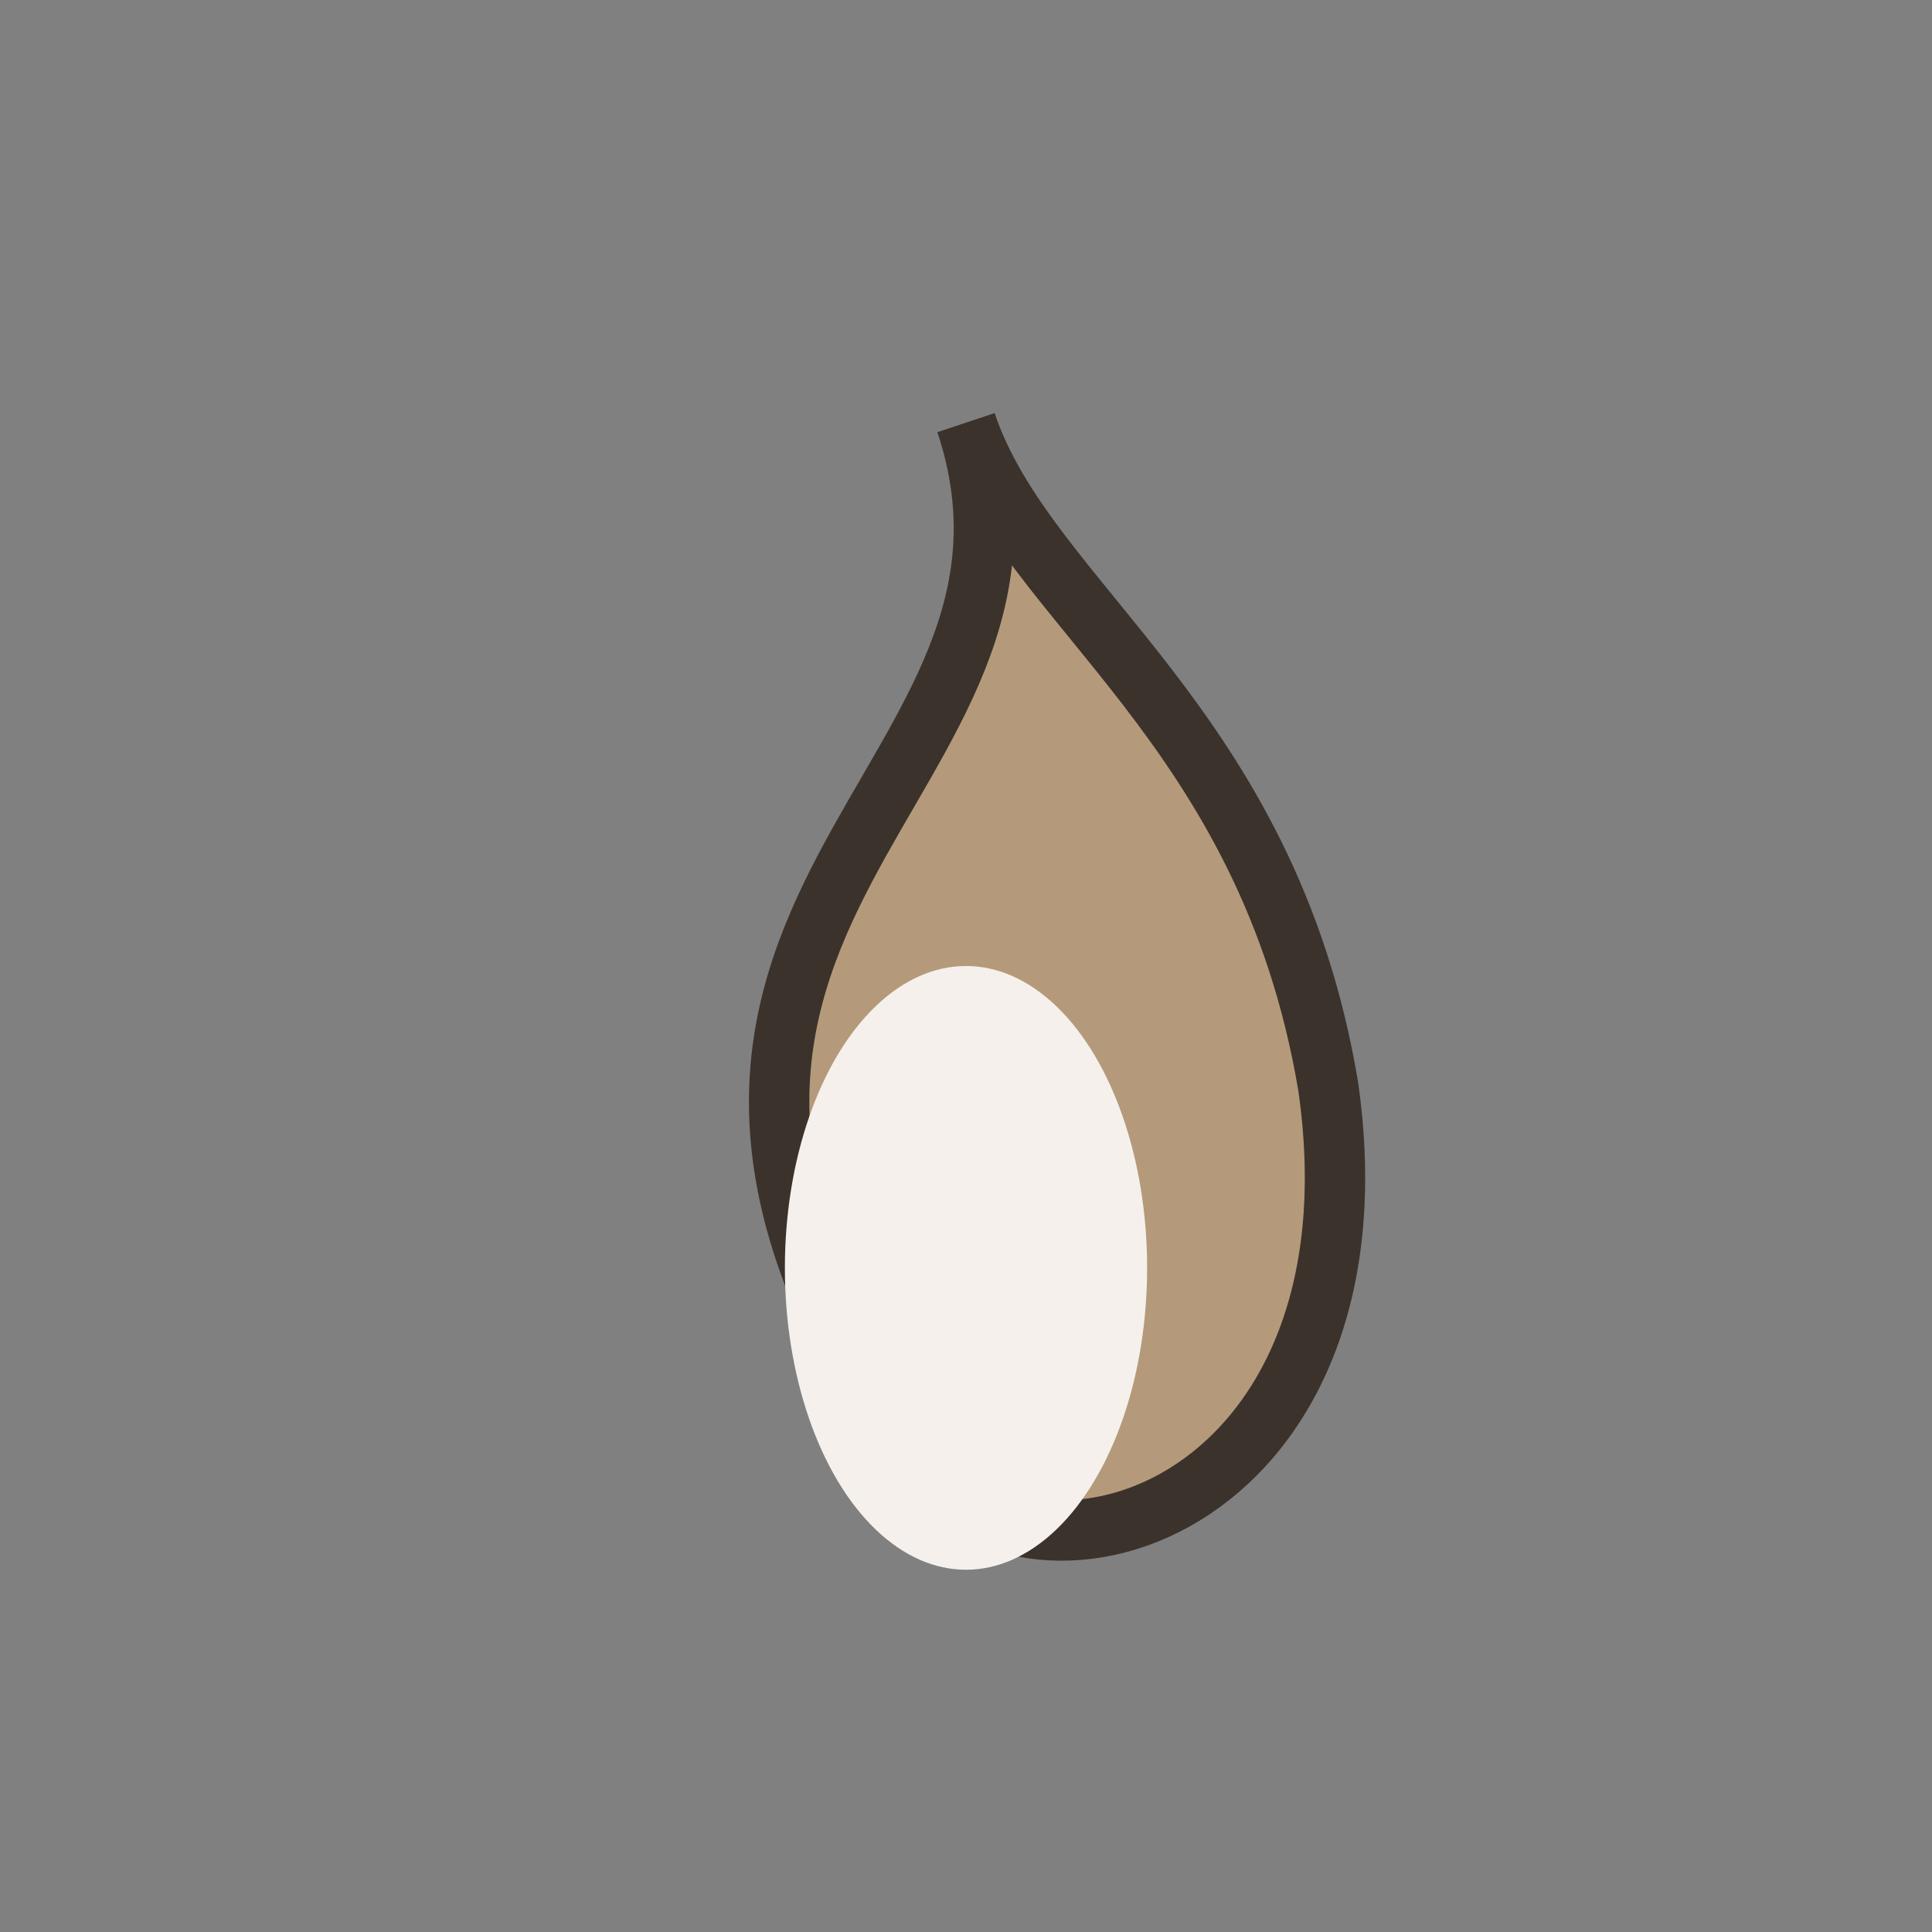
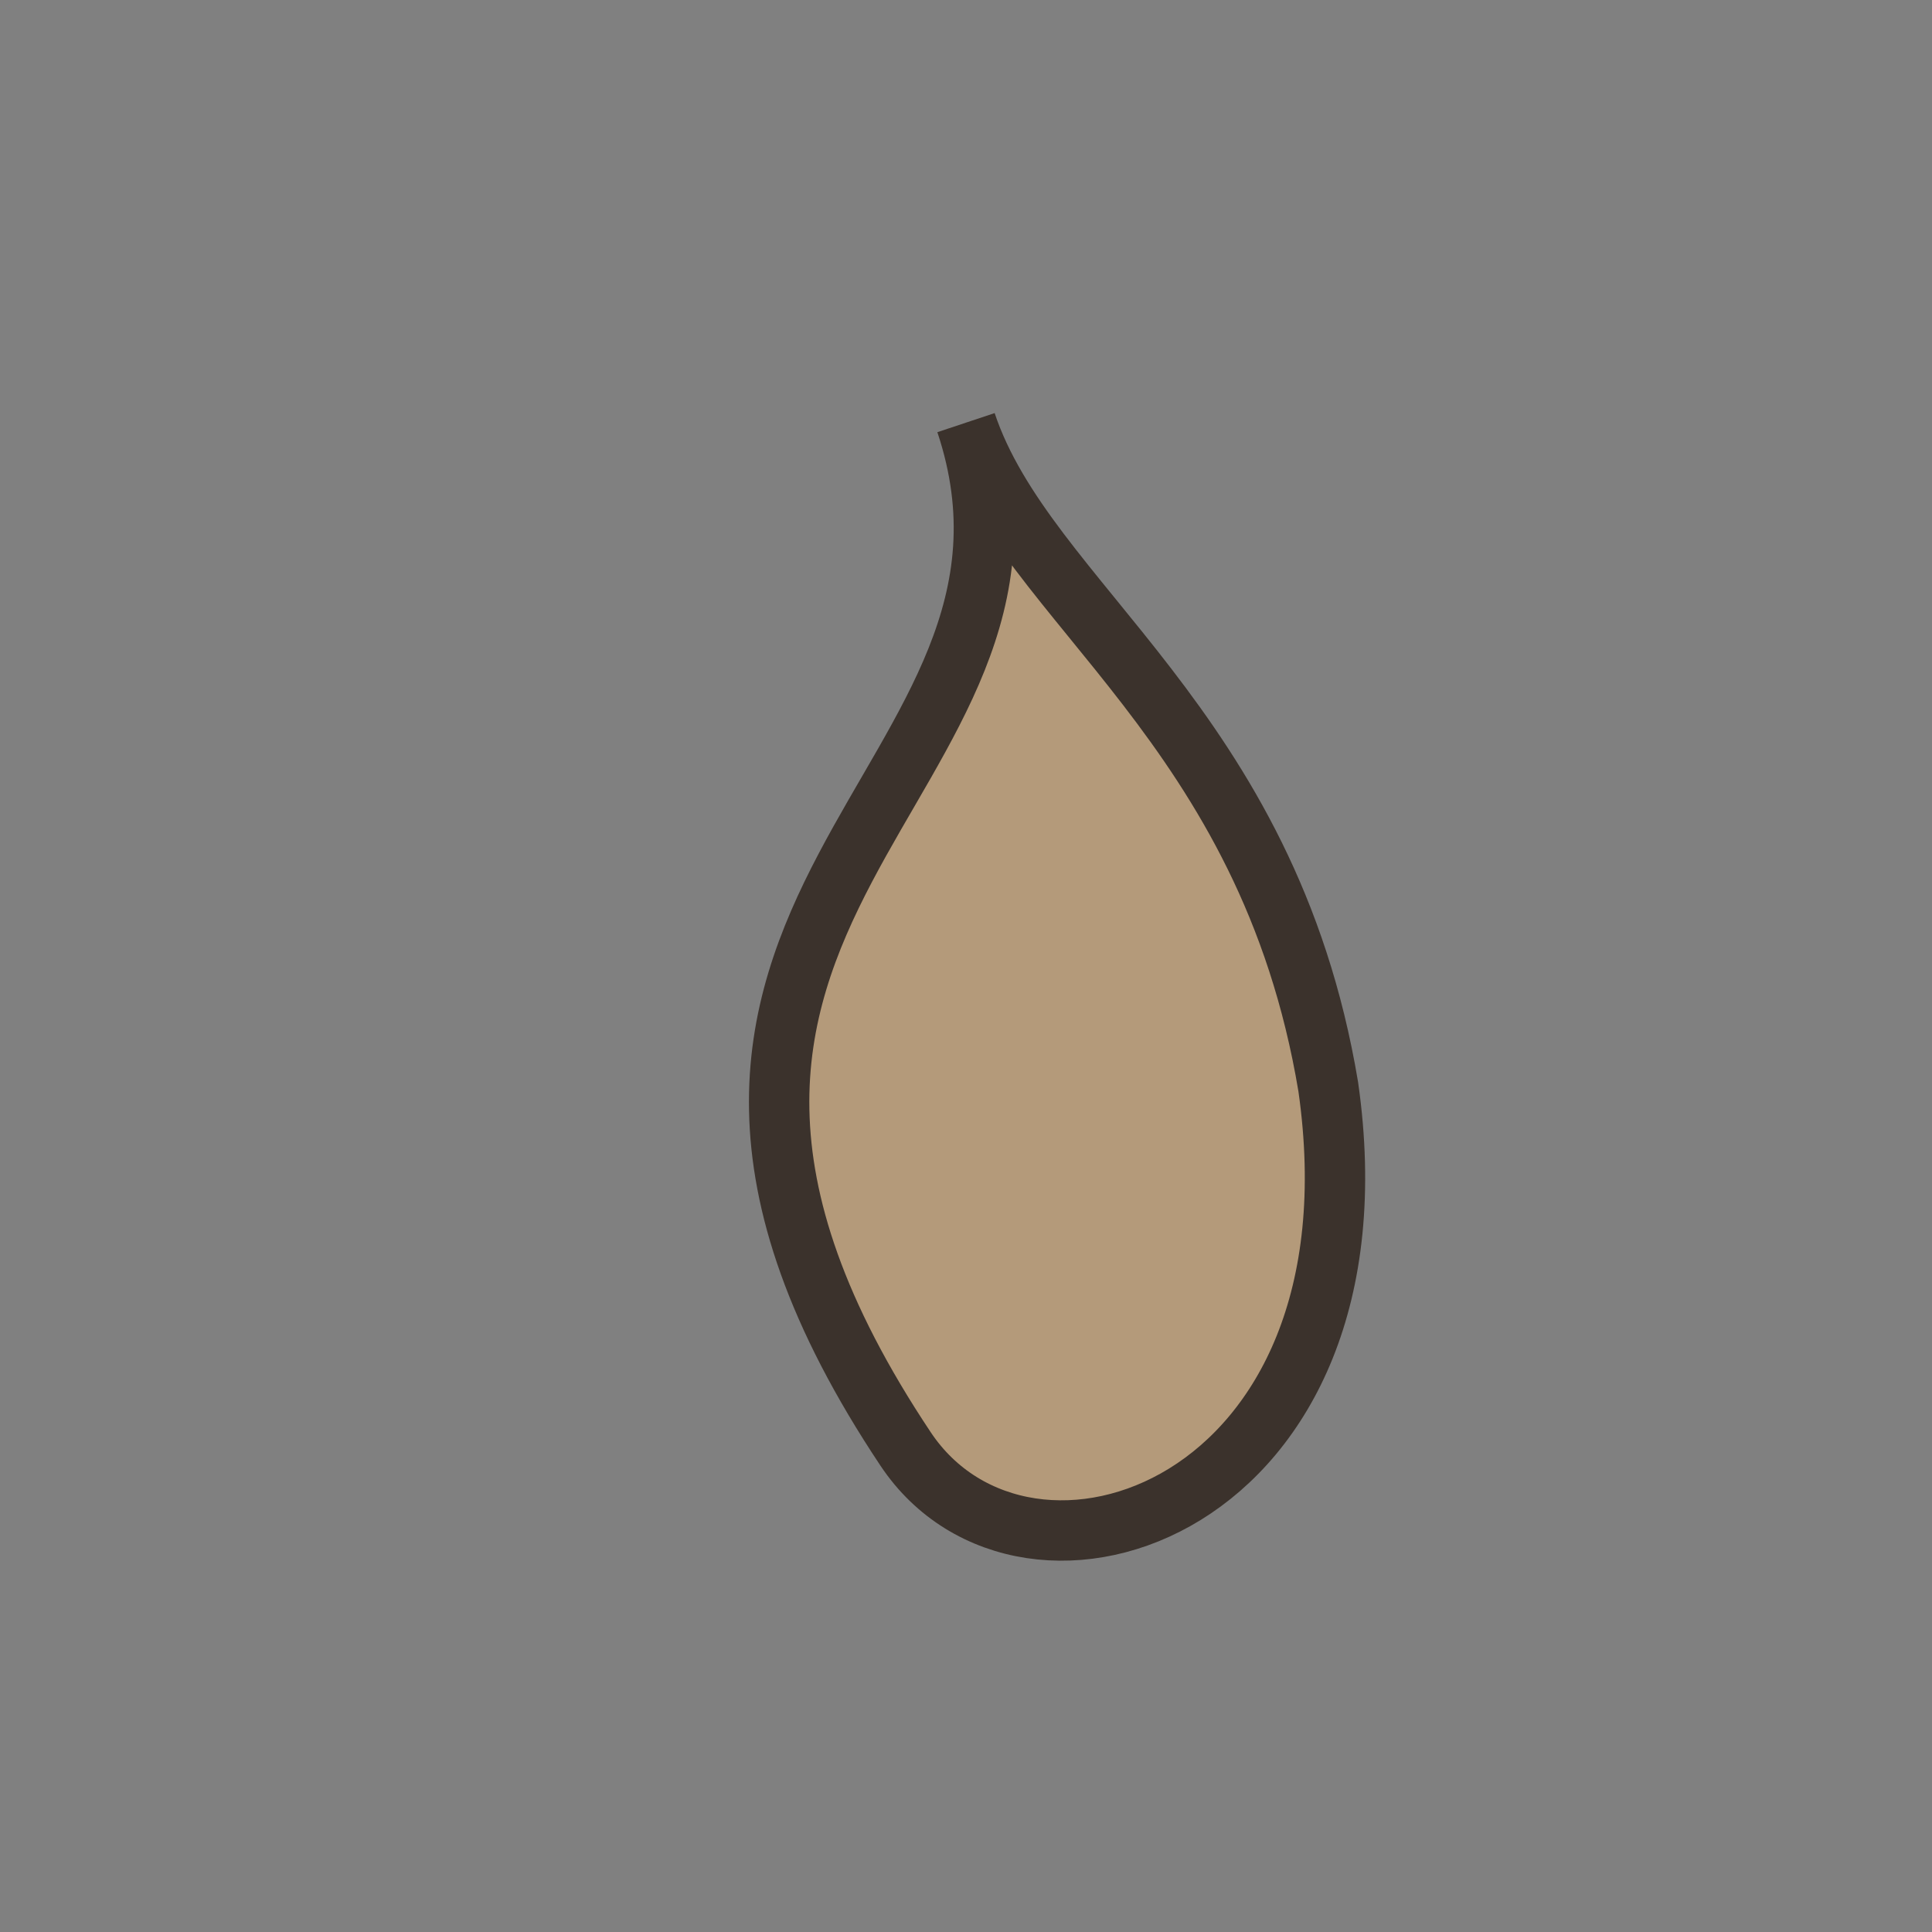
<svg xmlns="http://www.w3.org/2000/svg" width="32" height="32" viewBox="0 0 32 32">
  <rect x="0" y="0" width="32" height="32" fill="#808080" stroke="none" />
  <path d="M16 7c2 6-7 8-1 17 2 3 8 1 7-6-1-6-5-8-6-11z" fill="#B49A7A" stroke="#3B322C" stroke-width="1" />
-   <ellipse cx="16" cy="21" rx="3" ry="5" fill="#F5F0EB" />
</svg>